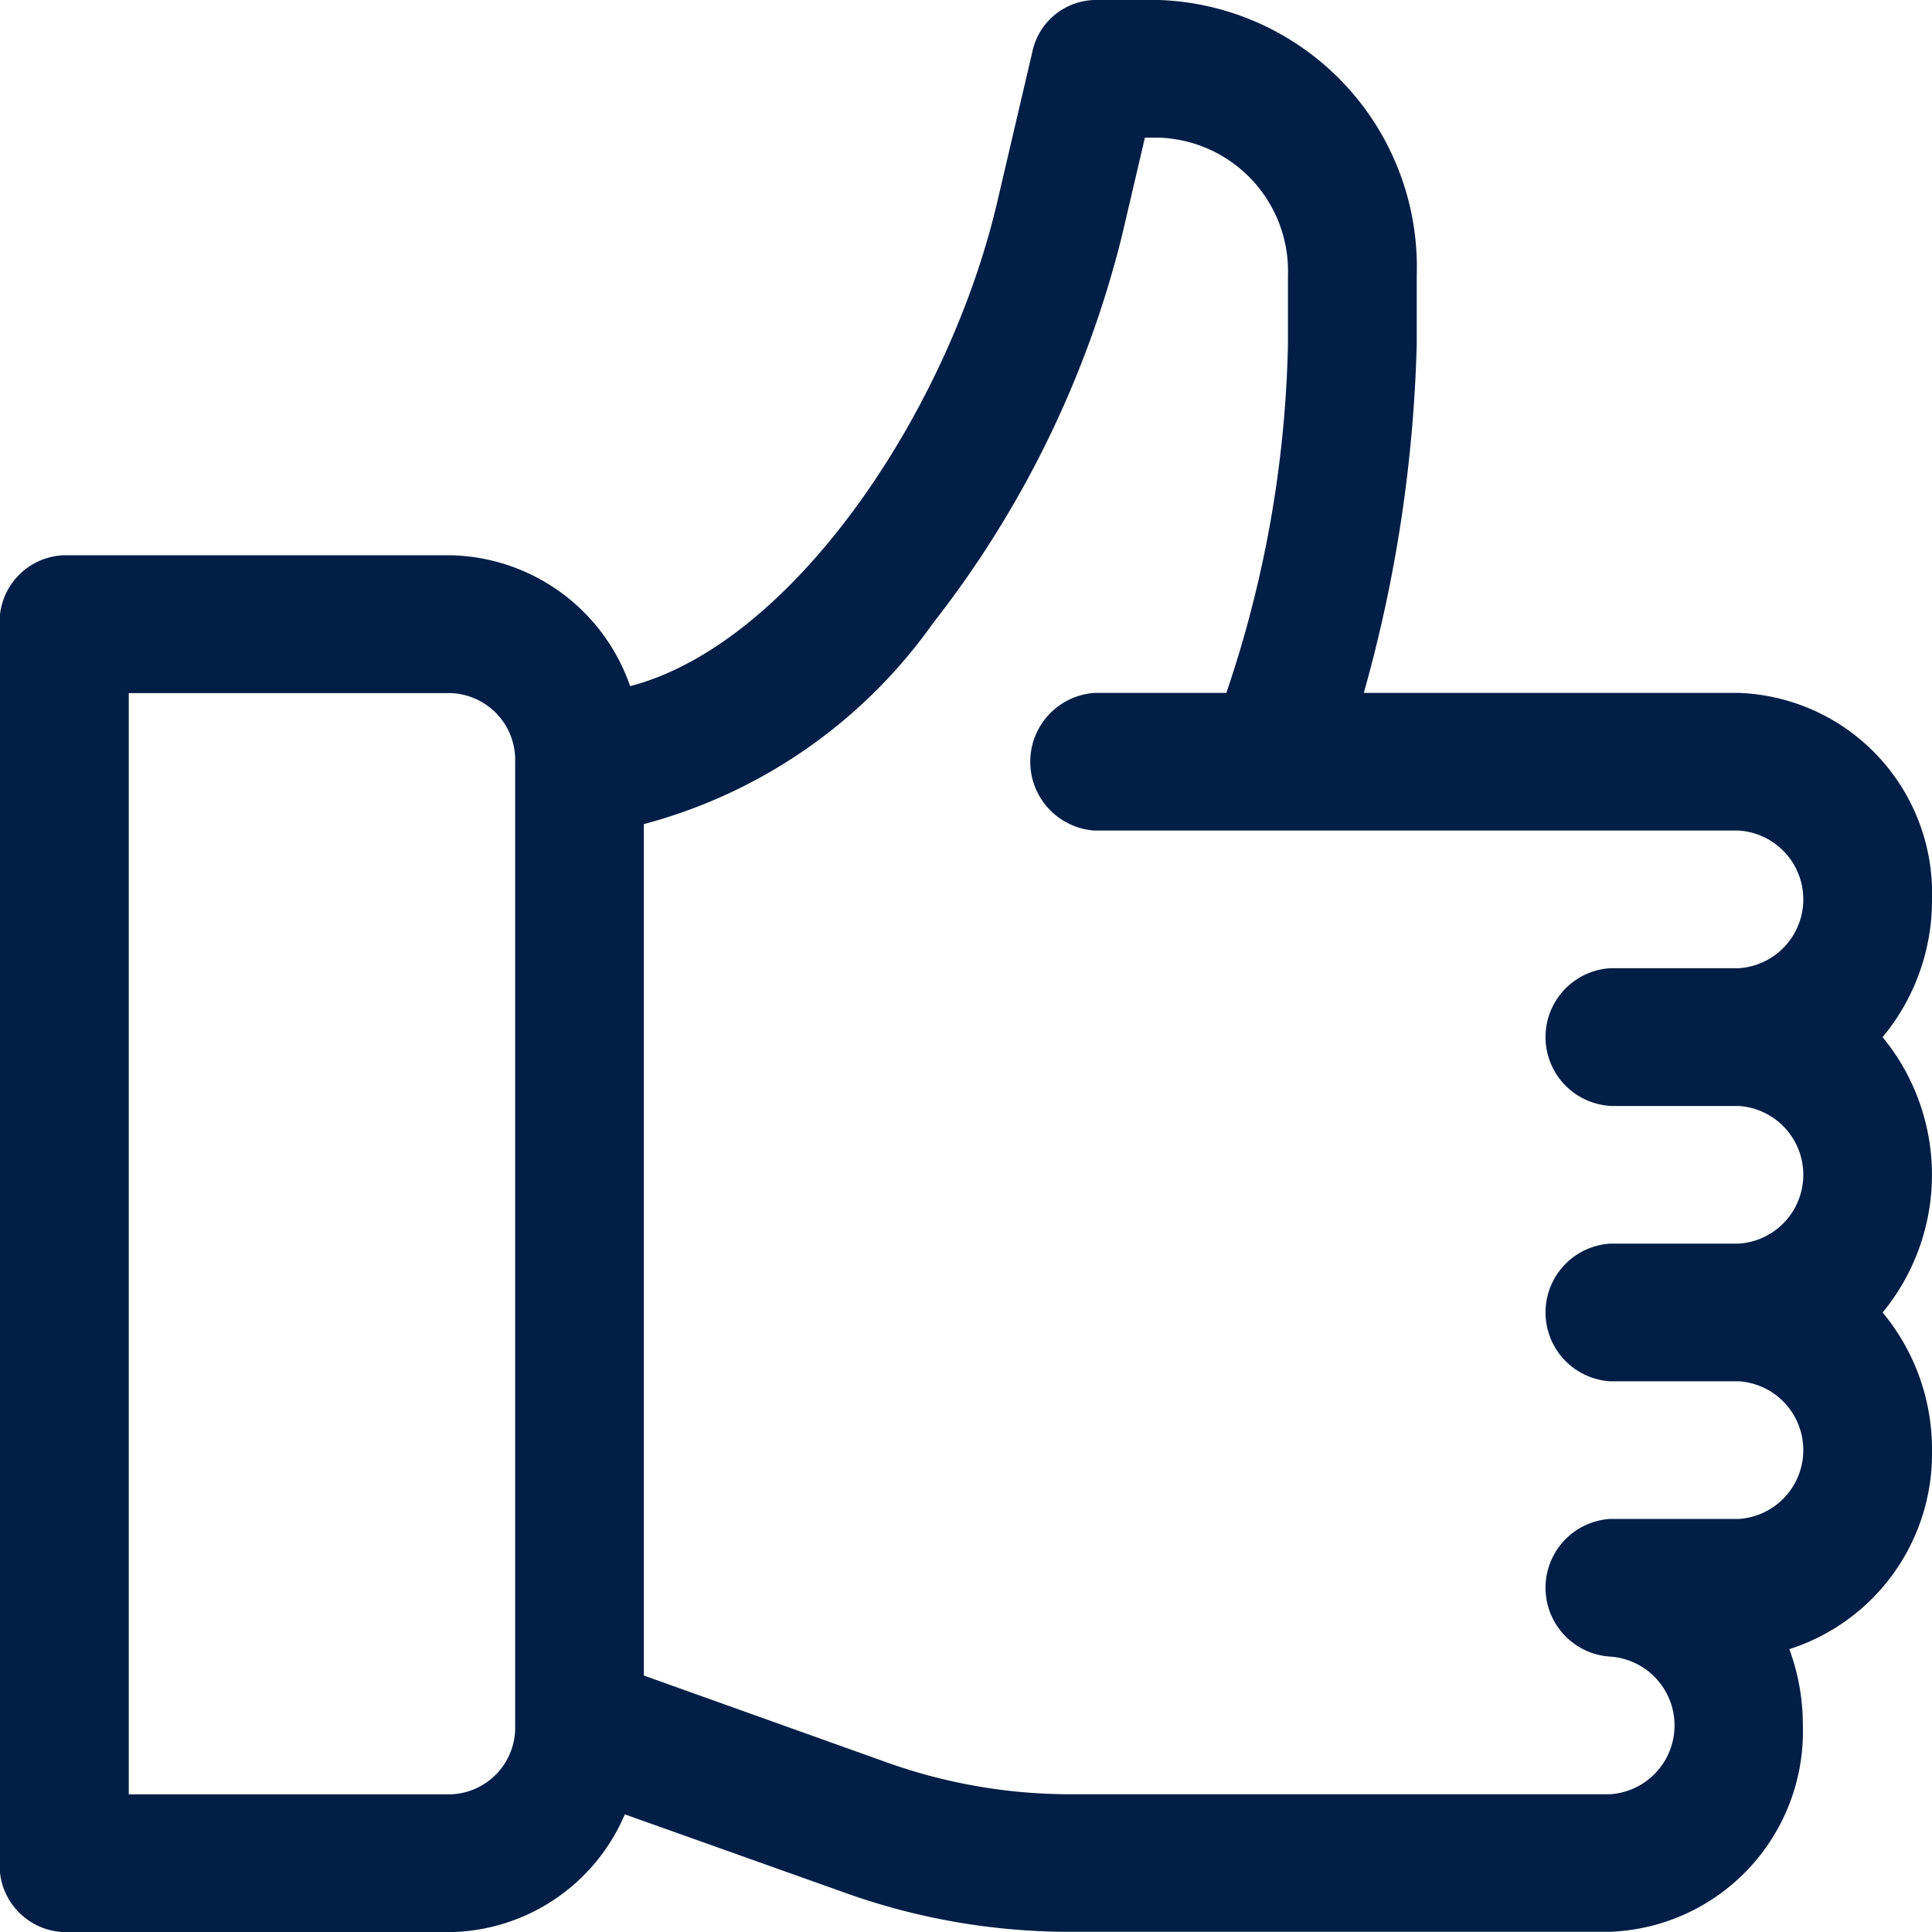
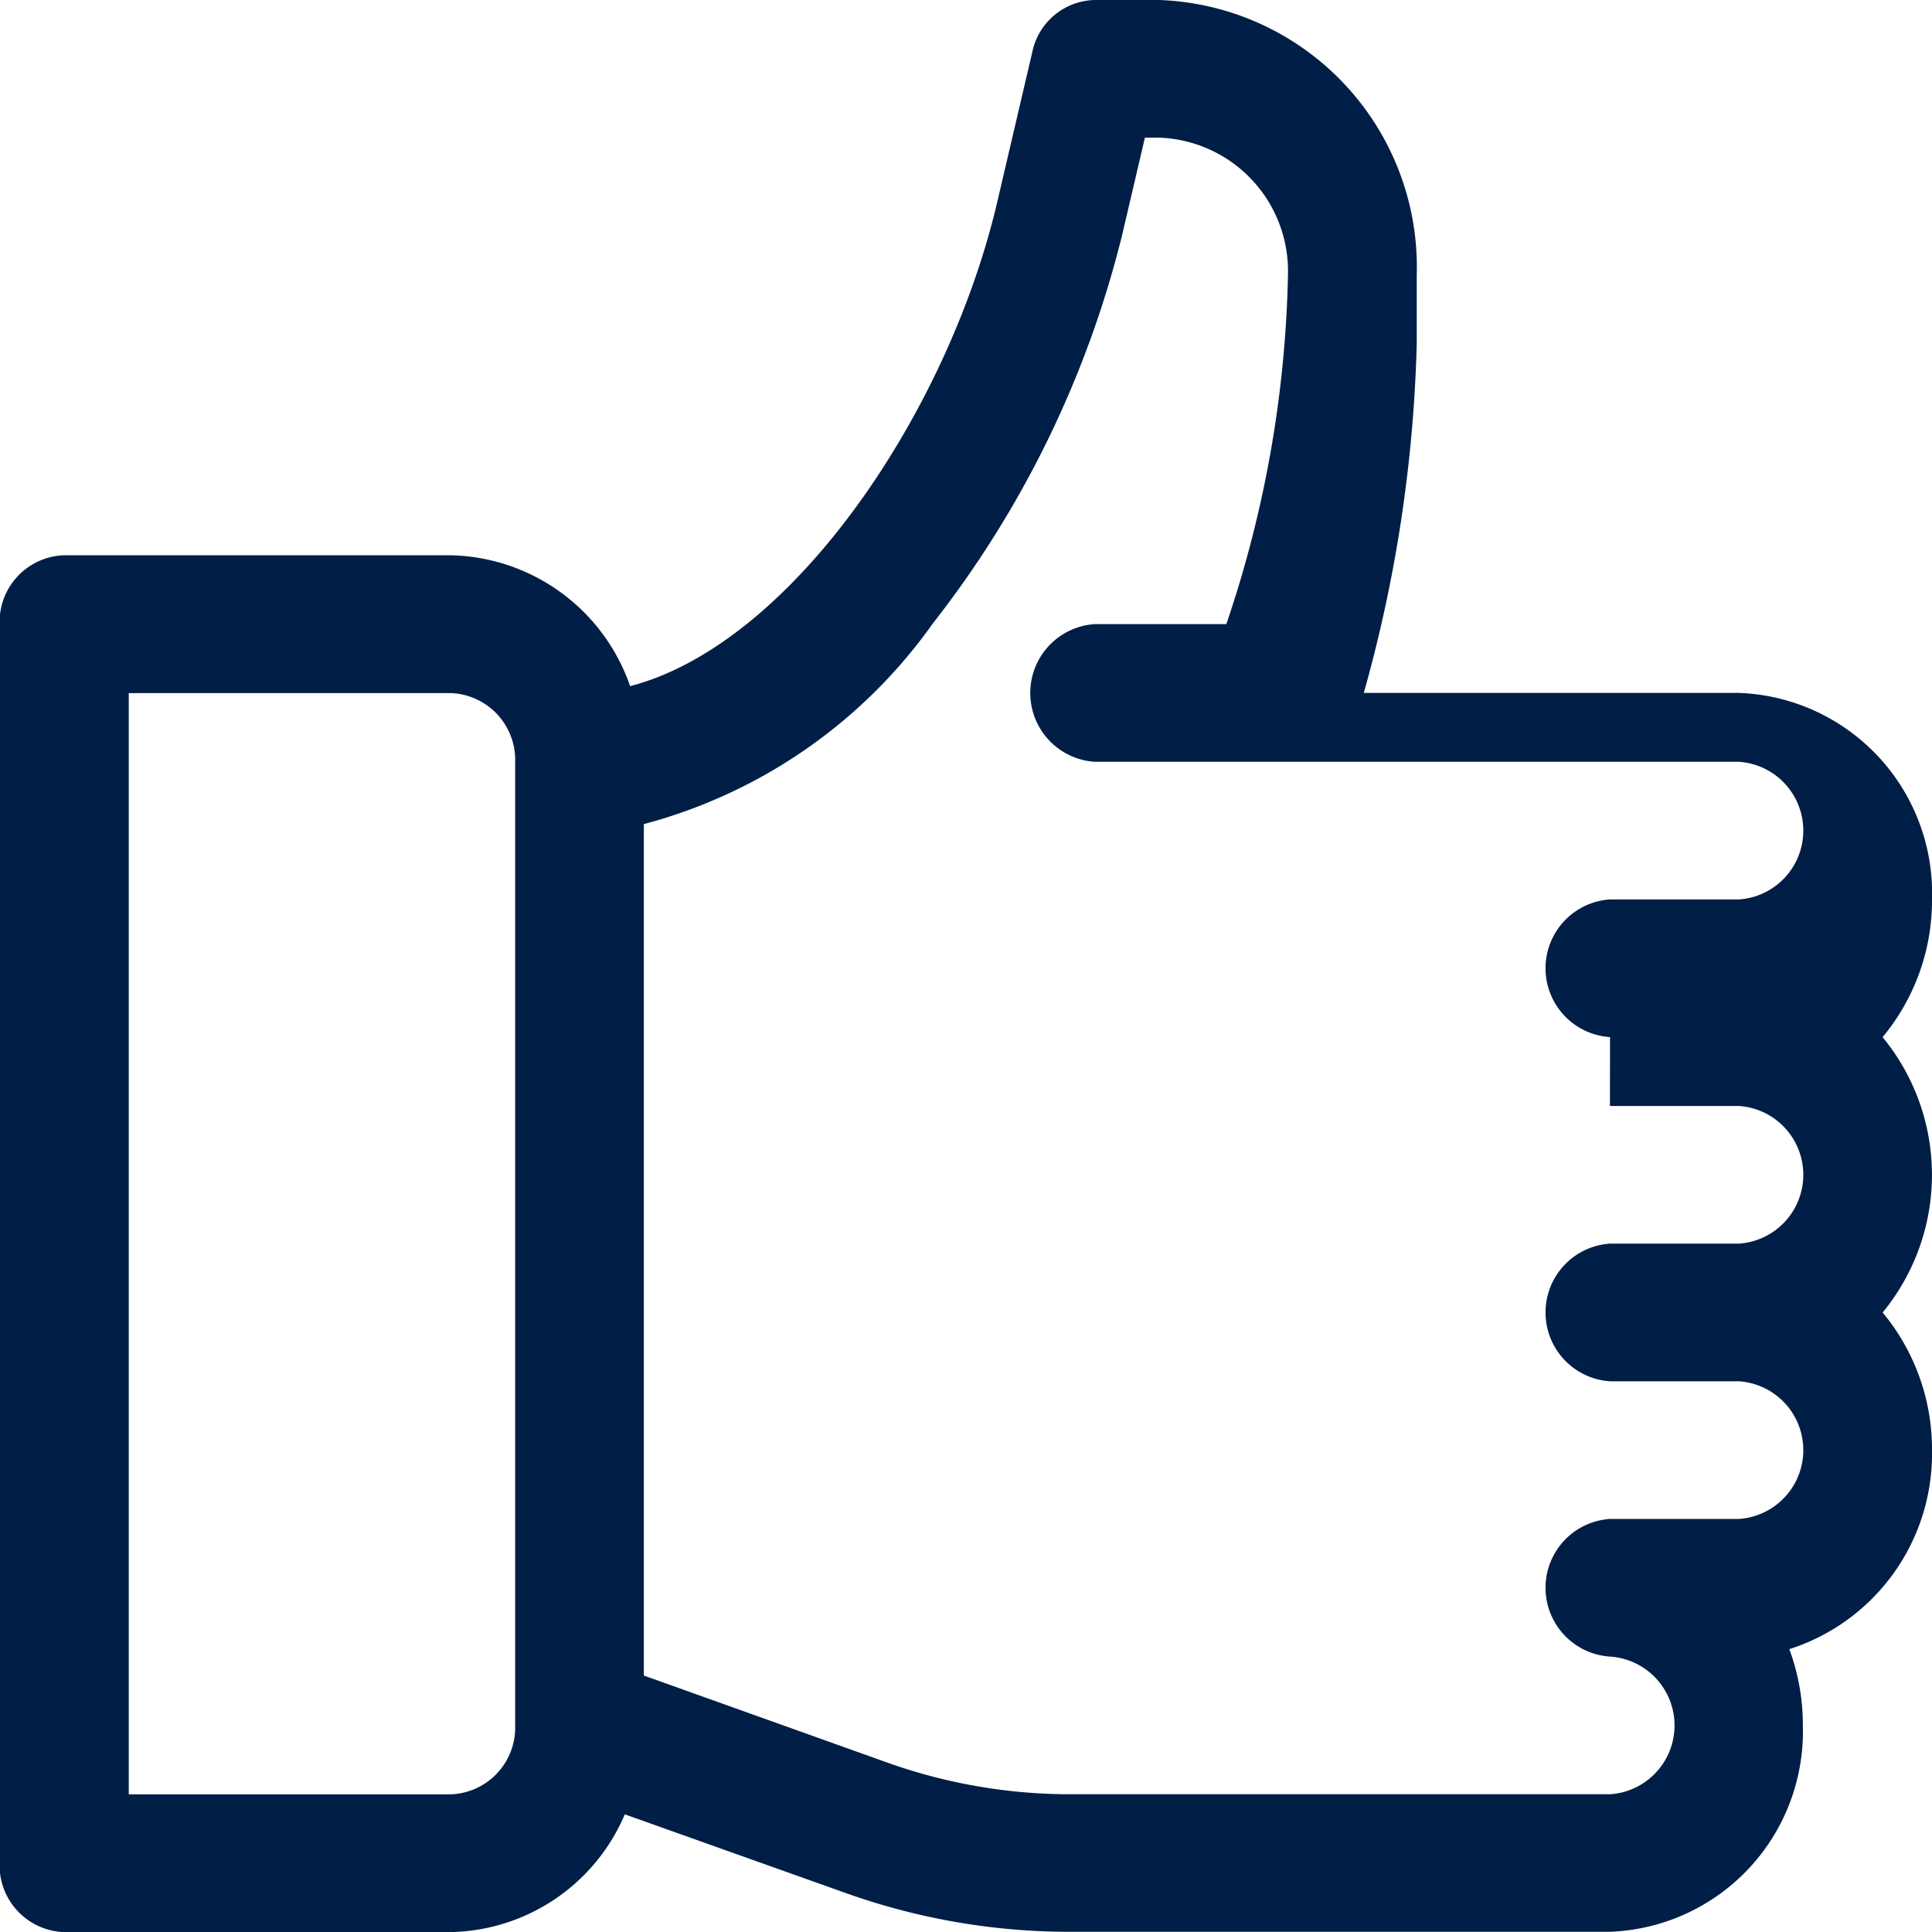
<svg xmlns="http://www.w3.org/2000/svg" width="20" height="20" viewBox="0 0 20 20">
  <g id="Group_152" data-name="Group 152" transform="translate(-31 -91)">
    <g id="Group_147" data-name="Group 147" transform="translate(31 91)">
-       <path id="Path_15" data-name="Path 15" d="M50.489,101.736A2.215,2.215,0,0,0,51,100.311a2.075,2.075,0,0,0-2-2.138H45.118a14.7,14.7,0,0,0,.548-3.611V93.85A2.766,2.766,0,0,0,43,91h-.667a.676.676,0,0,0-.647.54l-.363,1.553c-.509,2.175-2.124,4.574-3.8,5.01a2.01,2.01,0,0,0-1.86-1.355h-4a.691.691,0,0,0-.667.713v12.827a.691.691,0,0,0,.667.713h4a2,2,0,0,0,1.805-1.219l2.291.816a6.89,6.89,0,0,0,2.319.4h5.585a2.075,2.075,0,0,0,2-2.138,2.257,2.257,0,0,0-.14-.788A2.124,2.124,0,0,0,51,106.012a2.215,2.215,0,0,0-.511-1.425,2.244,2.244,0,0,0,0-2.85Zm-14.156,7.126a.692.692,0,0,1-.667.713H32.333v-11.4h3.333a.692.692,0,0,1,.667.713Zm11.333-6.413H49a.714.714,0,0,1,0,1.425H47.667a.714.714,0,0,0,0,1.425H49a.714.714,0,0,1,0,1.425H47.667a.714.714,0,0,0,0,1.425.714.714,0,0,1,0,1.425H42.082a5.636,5.636,0,0,1-1.9-.329l-2.517-.9V99.531a5.347,5.347,0,0,0,2.993-2.079,10.664,10.664,0,0,0,1.957-4.014l.237-1.013H43a1.383,1.383,0,0,1,1.333,1.425v.712a11.966,11.966,0,0,1-.638,3.611H42.333a.714.714,0,0,0,0,1.425H49a.714.714,0,0,1,0,1.425H47.667a.714.714,0,0,0,0,1.425Z" transform="translate(-31 -91)" fill="#001e46" />
+       <path id="Path_15" data-name="Path 15" d="M50.489,101.736A2.215,2.215,0,0,0,51,100.311a2.075,2.075,0,0,0-2-2.138H45.118a14.7,14.7,0,0,0,.548-3.611V93.85A2.766,2.766,0,0,0,43,91h-.667a.676.676,0,0,0-.647.54l-.363,1.553c-.509,2.175-2.124,4.574-3.8,5.01a2.01,2.01,0,0,0-1.86-1.355h-4a.691.691,0,0,0-.667.713v12.827a.691.691,0,0,0,.667.713h4a2,2,0,0,0,1.805-1.219l2.291.816a6.89,6.89,0,0,0,2.319.4h5.585a2.075,2.075,0,0,0,2-2.138,2.257,2.257,0,0,0-.14-.788A2.124,2.124,0,0,0,51,106.012a2.215,2.215,0,0,0-.511-1.425,2.244,2.244,0,0,0,0-2.85Zm-14.156,7.126a.692.692,0,0,1-.667.713H32.333v-11.4h3.333a.692.692,0,0,1,.667.713Zm11.333-6.413H49a.714.714,0,0,1,0,1.425H47.667a.714.714,0,0,0,0,1.425H49a.714.714,0,0,1,0,1.425H47.667a.714.714,0,0,0,0,1.425.714.714,0,0,1,0,1.425H42.082a5.636,5.636,0,0,1-1.9-.329l-2.517-.9V99.531a5.347,5.347,0,0,0,2.993-2.079,10.664,10.664,0,0,0,1.957-4.014l.237-1.013H43a1.383,1.383,0,0,1,1.333,1.425a11.966,11.966,0,0,1-.638,3.611H42.333a.714.714,0,0,0,0,1.425H49a.714.714,0,0,1,0,1.425H47.667a.714.714,0,0,0,0,1.425Z" transform="translate(-31 -91)" fill="#001e46" />
    </g>
  </g>
</svg>